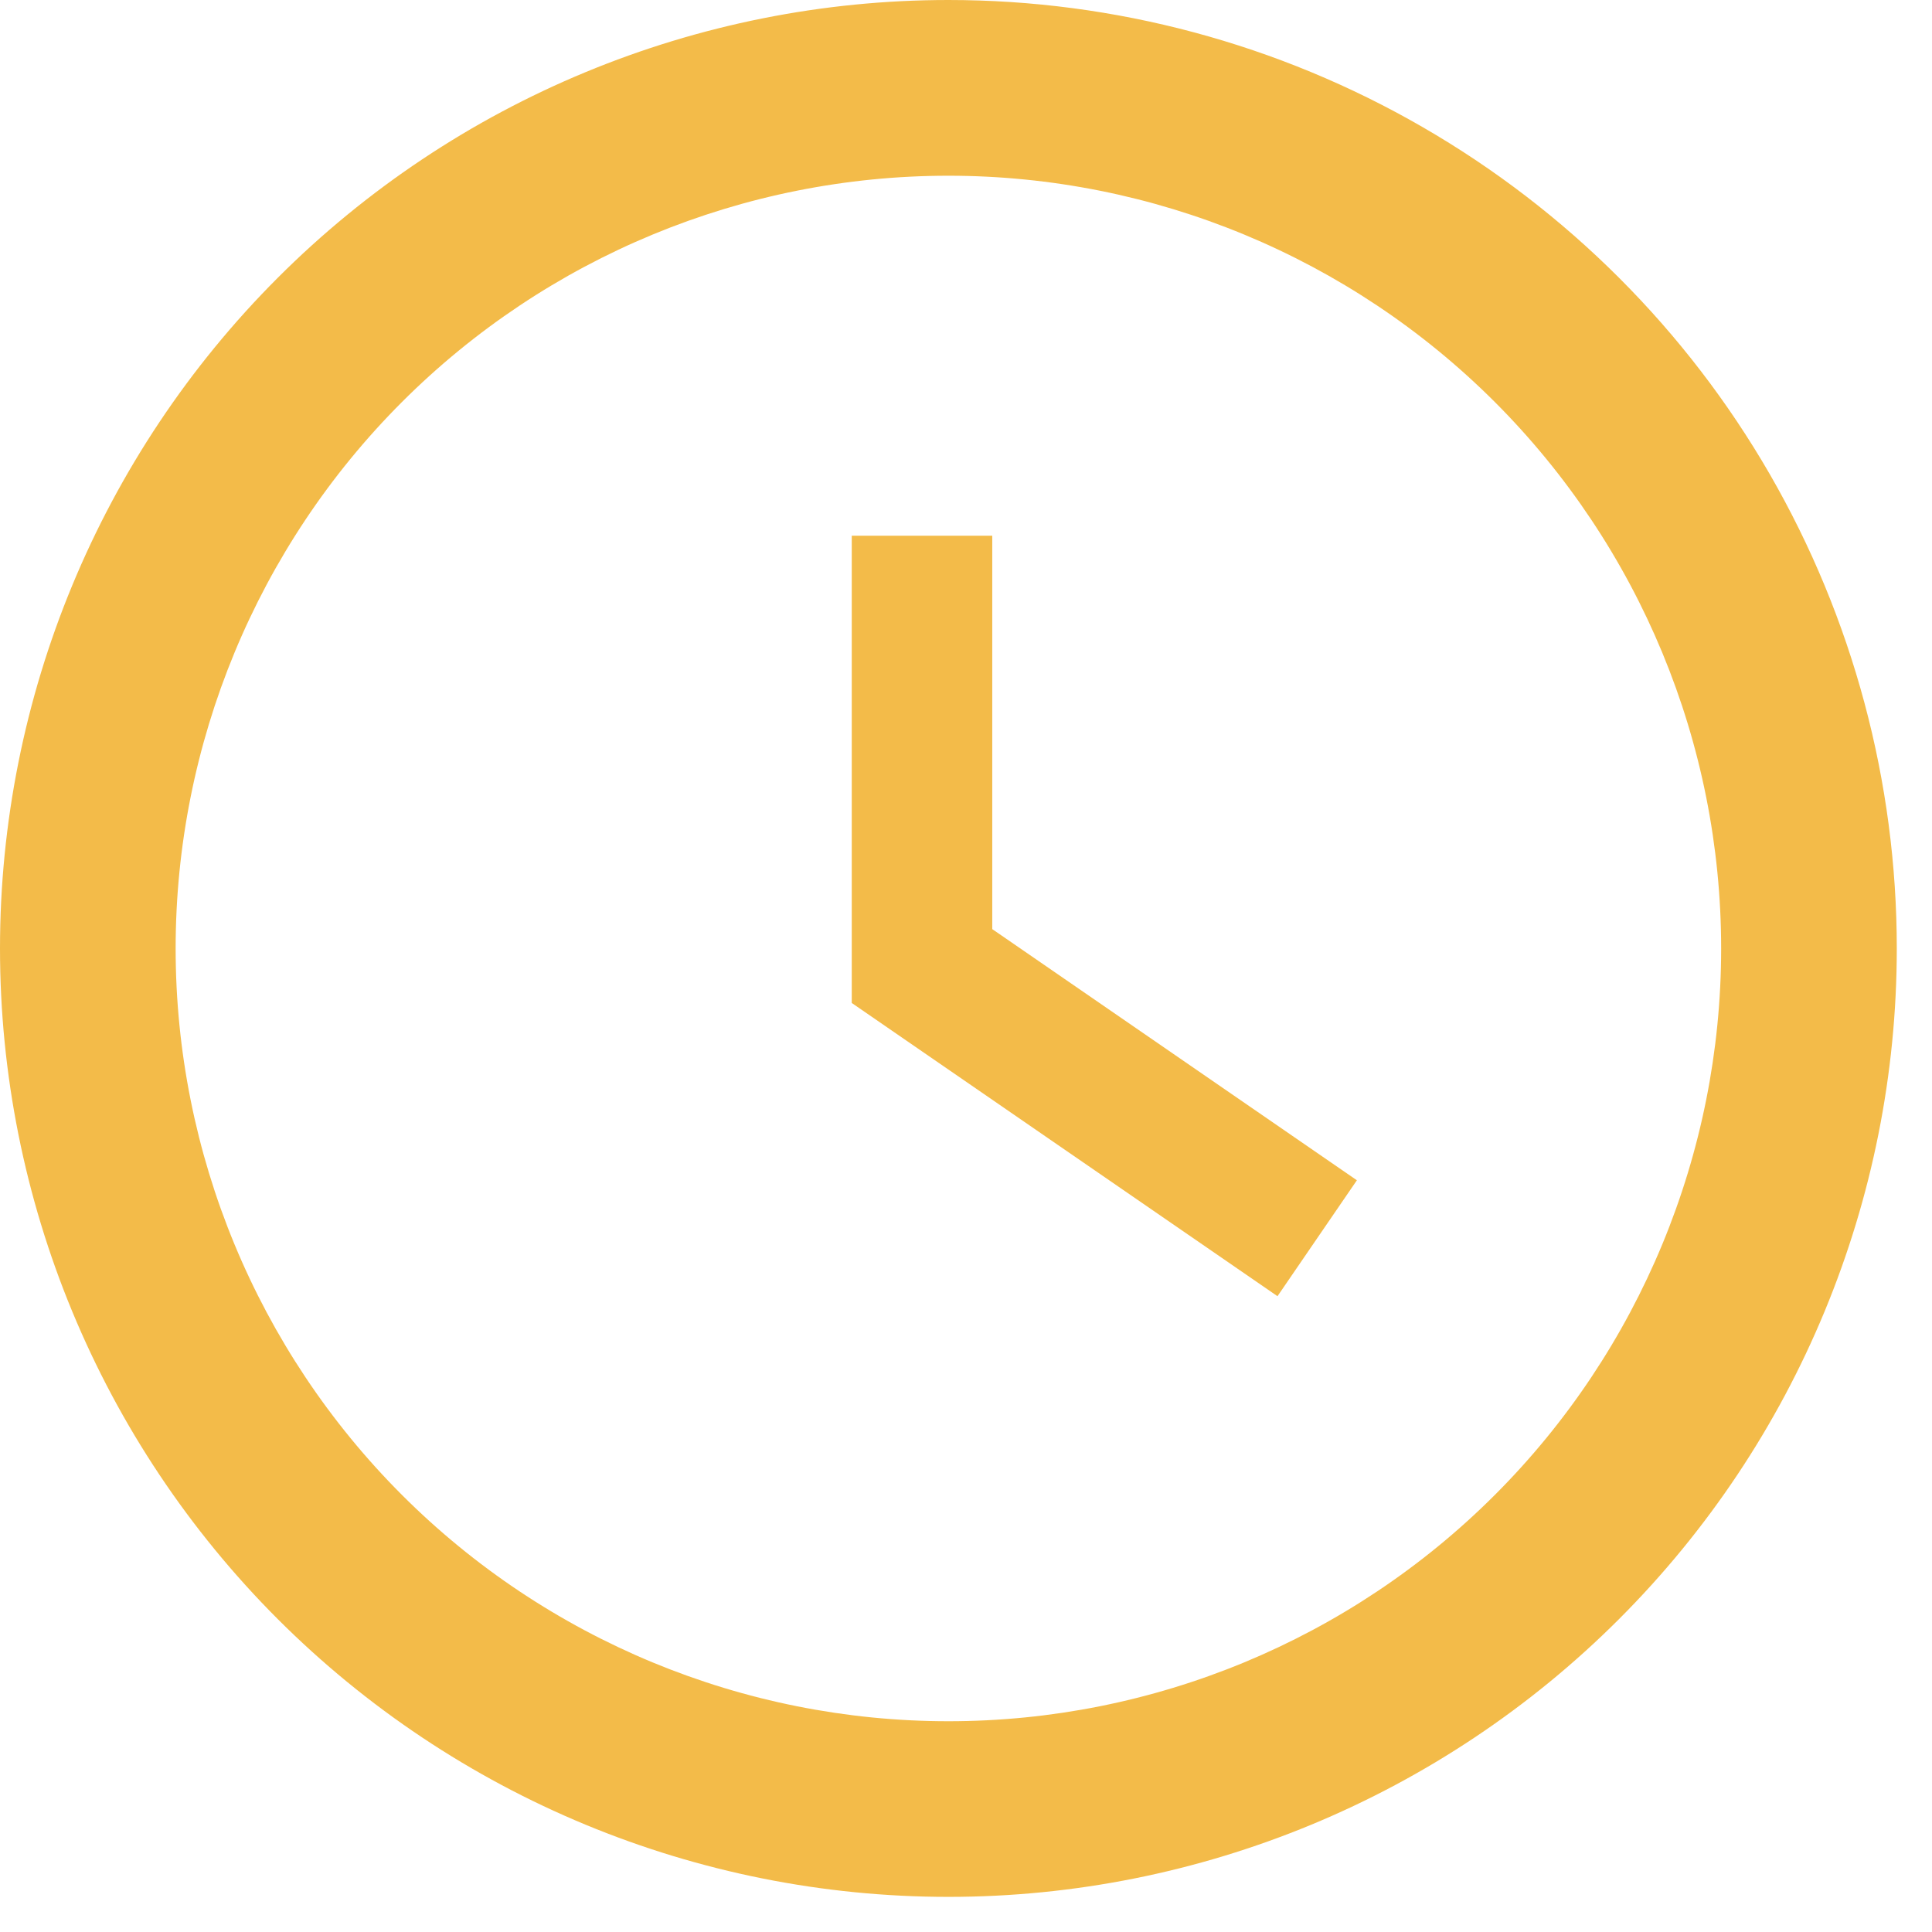
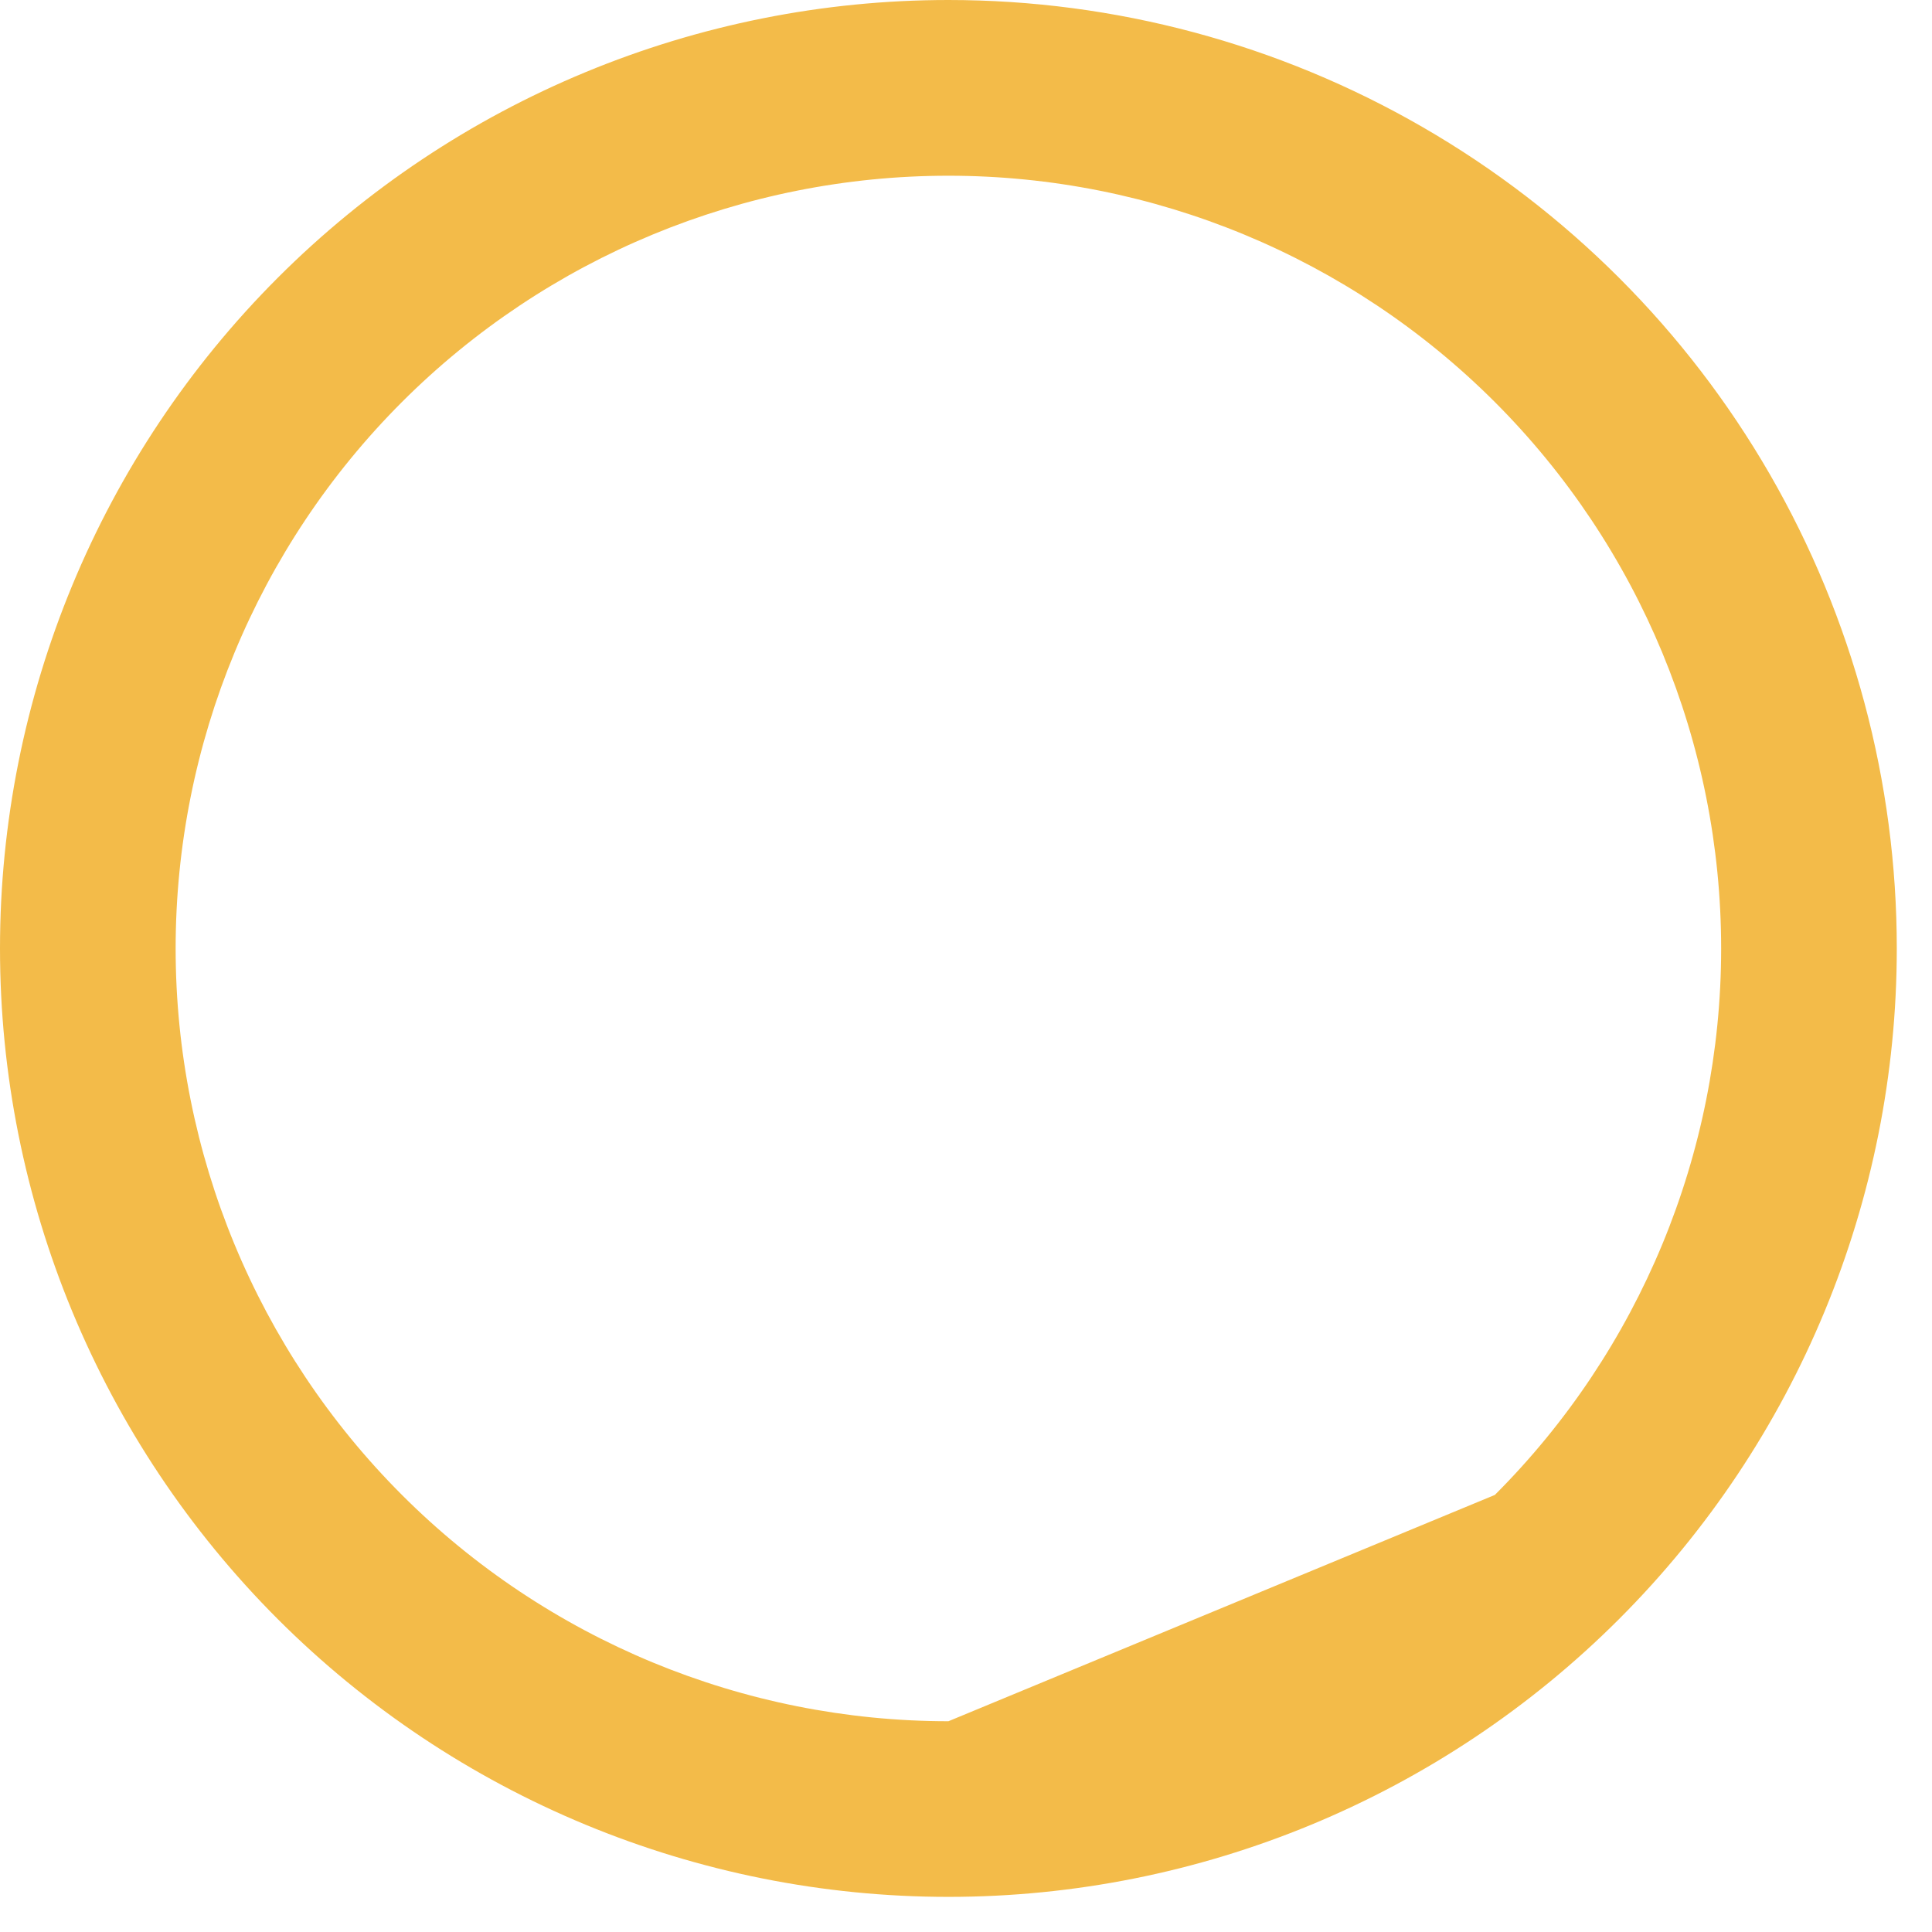
<svg xmlns="http://www.w3.org/2000/svg" width="22" height="22" viewBox="0 0 22 22" fill="none">
-   <path d="M11.299 6.1H9.699V11.421L14.547 14.76L15.451 13.44L11.299 10.58V6.1Z" fill="#F3BB49" />
-   <path d="M10.8 0C7.935 0 5.188 1.138 3.163 3.163C1.138 5.189 0 7.936 0 10.8C0 13.664 1.138 16.411 3.163 18.437C5.189 20.462 7.936 21.6 10.8 21.6C13.664 21.6 16.411 20.462 18.436 18.437C20.462 16.411 21.599 13.664 21.599 10.8C21.599 8.904 21.1 7.042 20.153 5.4C19.205 3.758 17.841 2.395 16.199 1.447C14.558 0.499 12.695 0 10.799 0L10.8 0ZM10.8 19.6C8.466 19.6 6.227 18.673 4.577 17.023C2.927 15.373 2 13.134 2 10.801C2 8.467 2.927 6.228 4.577 4.578C6.228 2.928 8.466 2.001 10.8 2.001C13.133 2.001 15.372 2.928 17.022 4.578C18.672 6.229 19.599 8.467 19.599 10.801C19.599 13.134 18.672 15.373 17.022 17.023C15.372 18.673 13.133 19.6 10.8 19.6Z" fill="#F3BB49" />
+   <path d="M10.8 0C7.935 0 5.188 1.138 3.163 3.163C1.138 5.189 0 7.936 0 10.8C0 13.664 1.138 16.411 3.163 18.437C5.189 20.462 7.936 21.6 10.8 21.6C13.664 21.6 16.411 20.462 18.436 18.437C20.462 16.411 21.599 13.664 21.599 10.8C21.599 8.904 21.1 7.042 20.153 5.4C19.205 3.758 17.841 2.395 16.199 1.447C14.558 0.499 12.695 0 10.799 0L10.8 0ZM10.8 19.6C8.466 19.6 6.227 18.673 4.577 17.023C2.927 15.373 2 13.134 2 10.801C2 8.467 2.927 6.228 4.577 4.578C6.228 2.928 8.466 2.001 10.8 2.001C13.133 2.001 15.372 2.928 17.022 4.578C18.672 6.229 19.599 8.467 19.599 10.801C19.599 13.134 18.672 15.373 17.022 17.023Z" fill="#F3BB49" />
</svg>